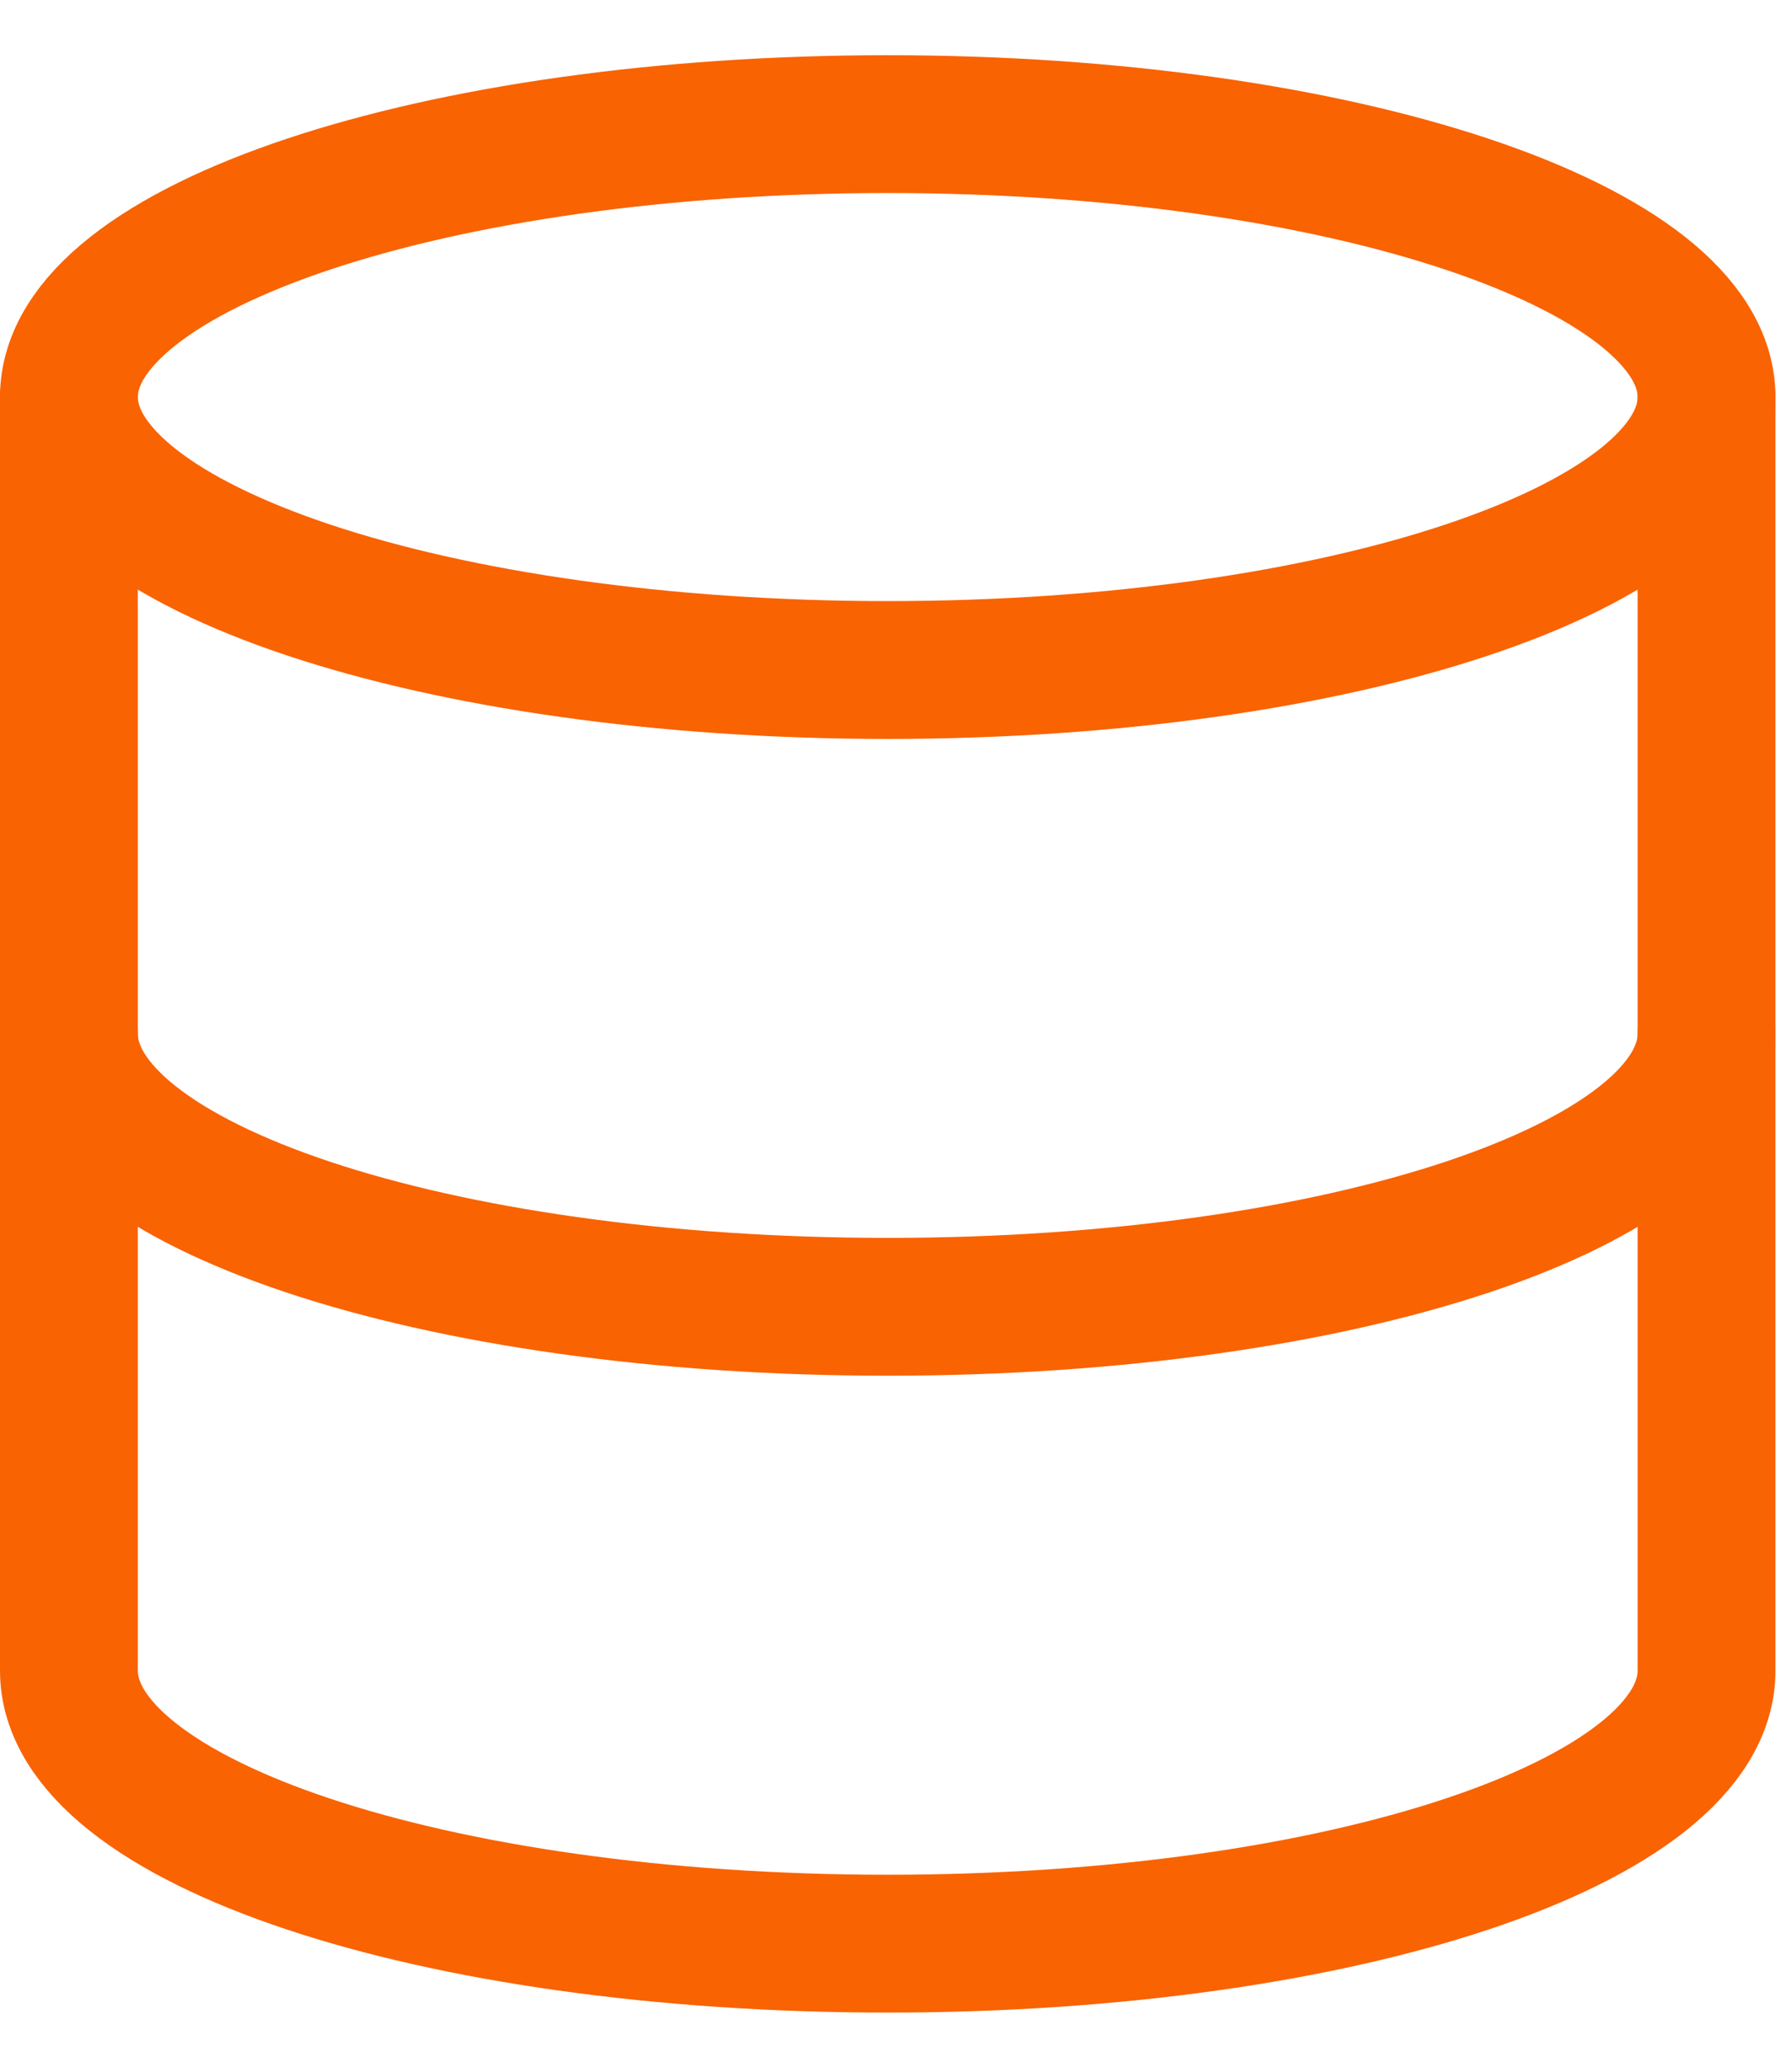
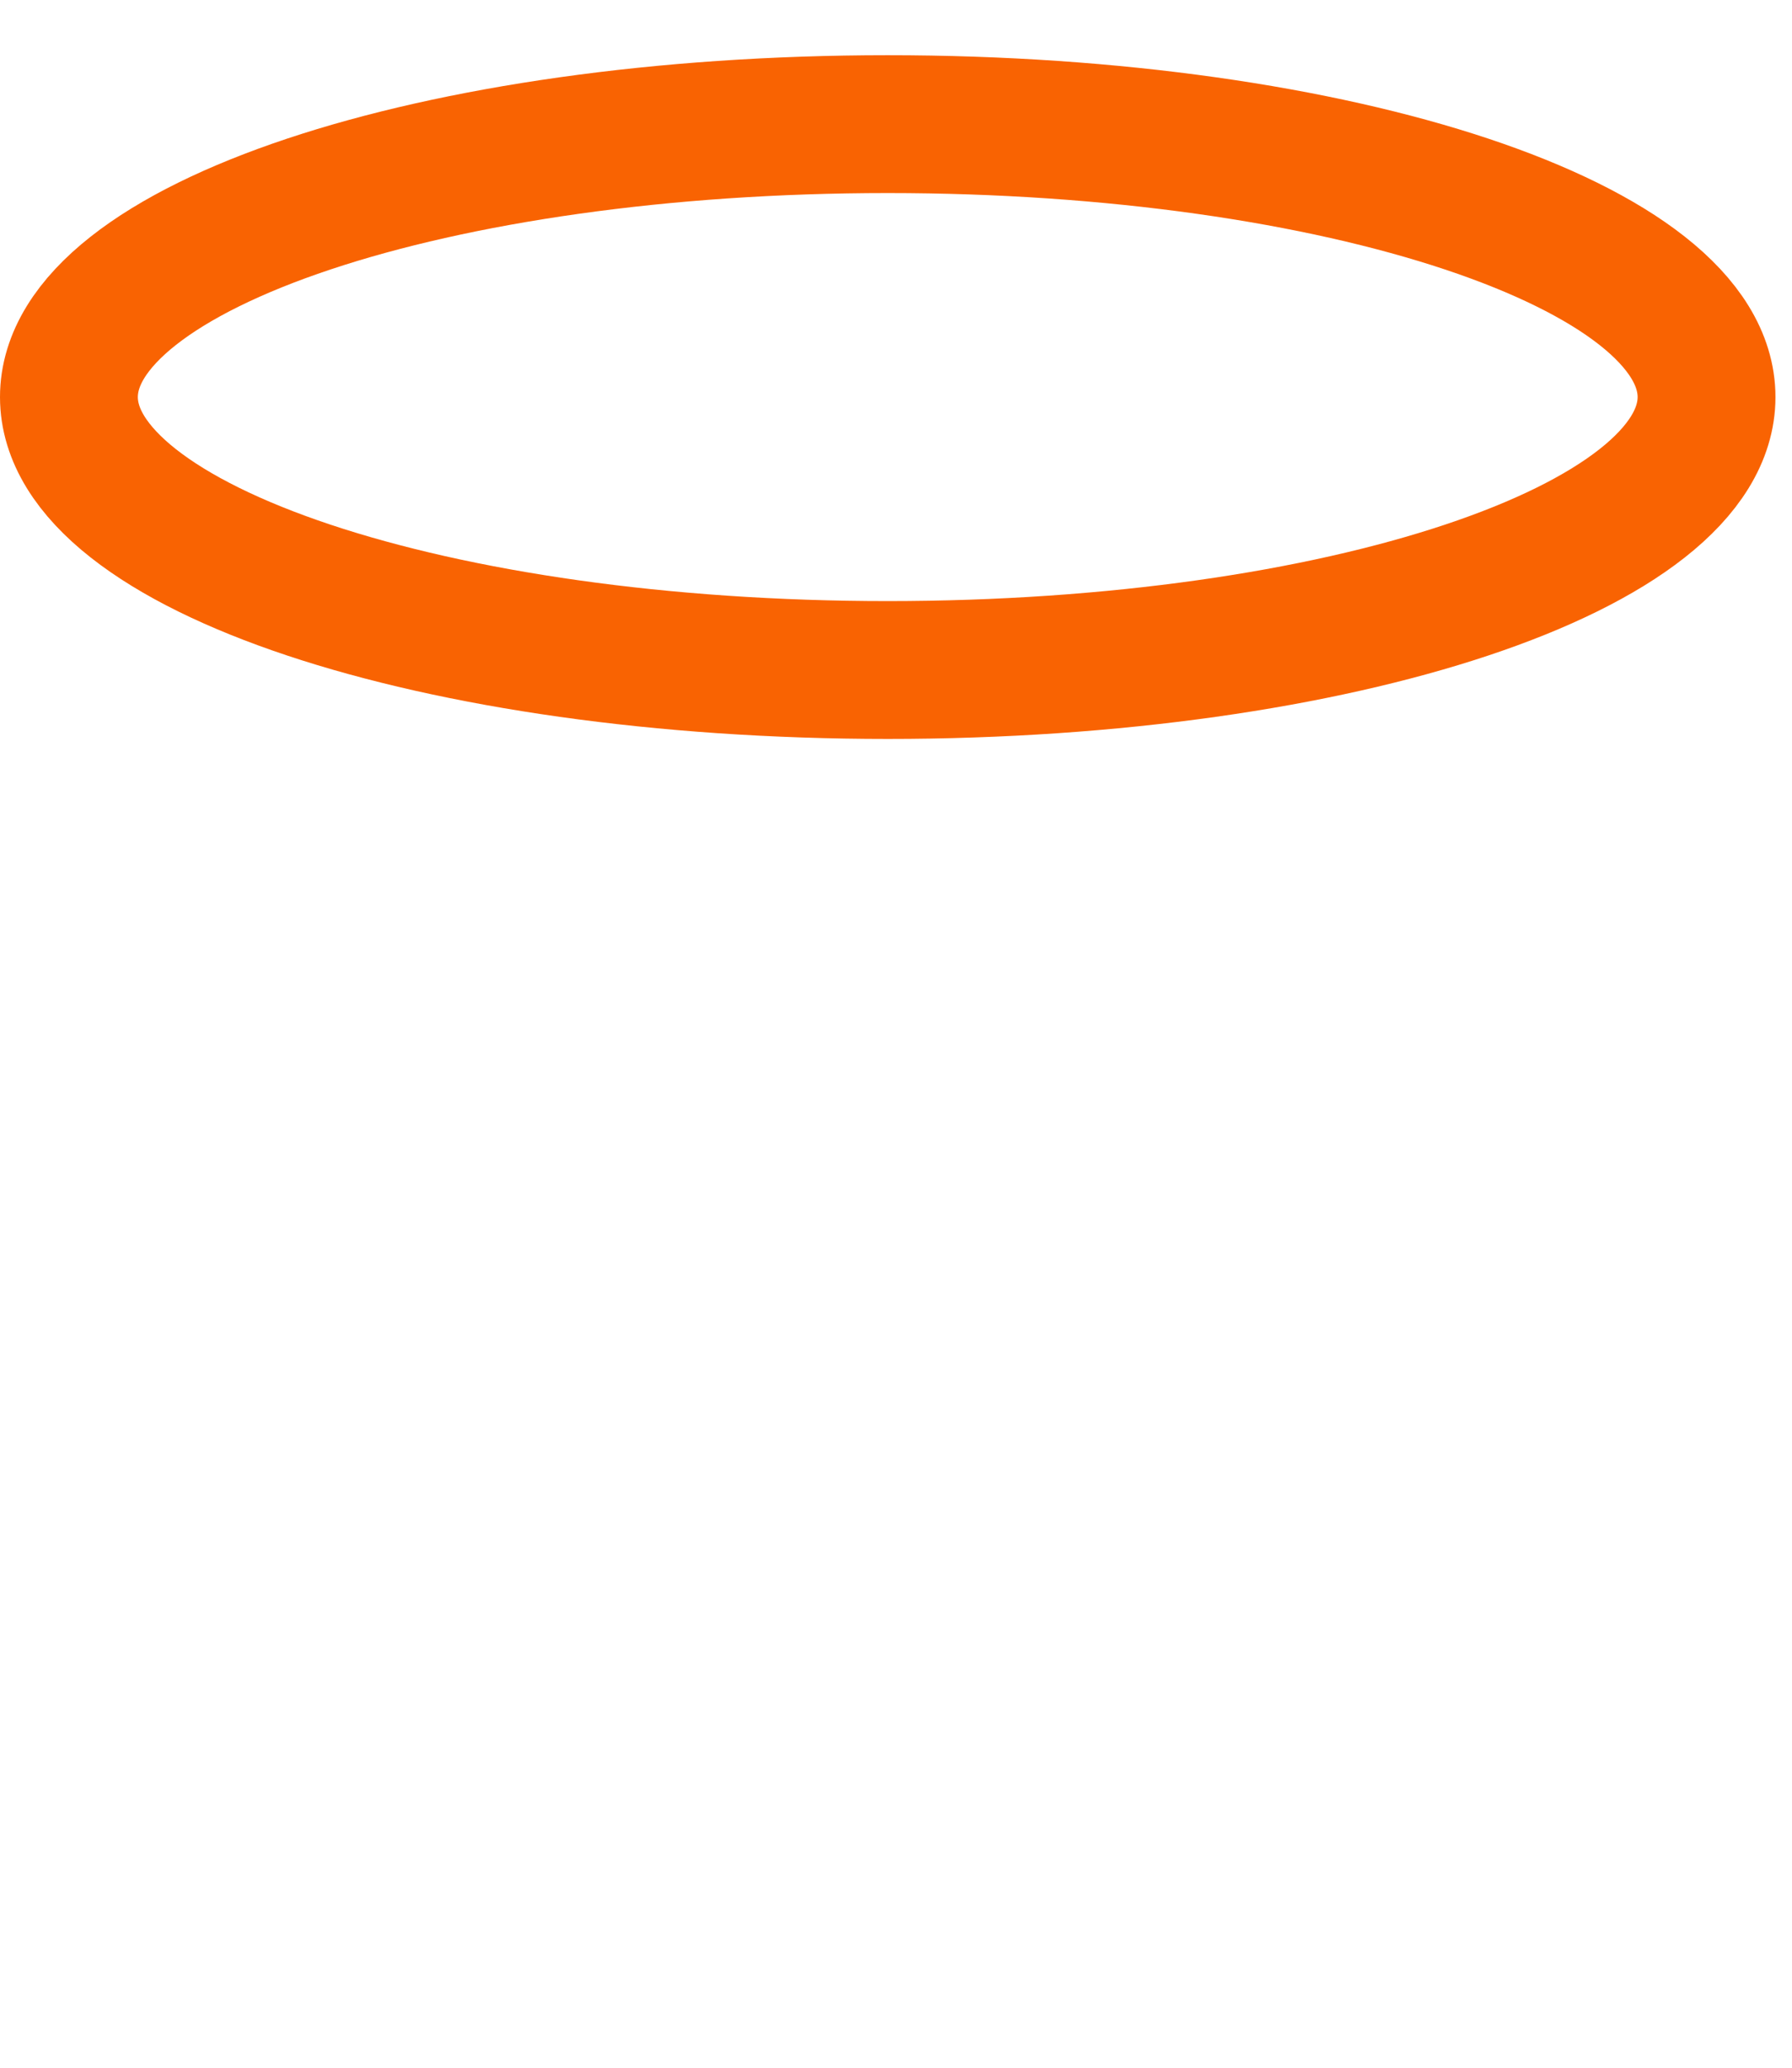
<svg xmlns="http://www.w3.org/2000/svg" width="26" height="30" viewBox="0 0 26 30" fill="none">
  <path d="M12.88 9.721C19.441 9.721 24.76 7.948 24.76 5.761C24.76 3.574 19.441 1.801 12.88 1.801C6.319 1.801 1 3.574 1 5.761C1 7.948 6.319 9.721 12.88 9.721Z" stroke="#F96302" stroke-width="2" stroke-linecap="round" stroke-linejoin="round" />
-   <path d="M24.76 15C24.76 17.191 19.48 18.96 12.88 18.96C6.28 18.96 1 17.191 1 15" stroke="#F96302" stroke-width="2" stroke-linecap="round" stroke-linejoin="round" />
-   <path d="M1 5.76V24.24C1 26.431 6.28 28.2 12.88 28.2C19.48 28.2 24.76 26.431 24.76 24.24V5.76" stroke="#F96302" stroke-width="2" stroke-linecap="round" stroke-linejoin="round" />
</svg>